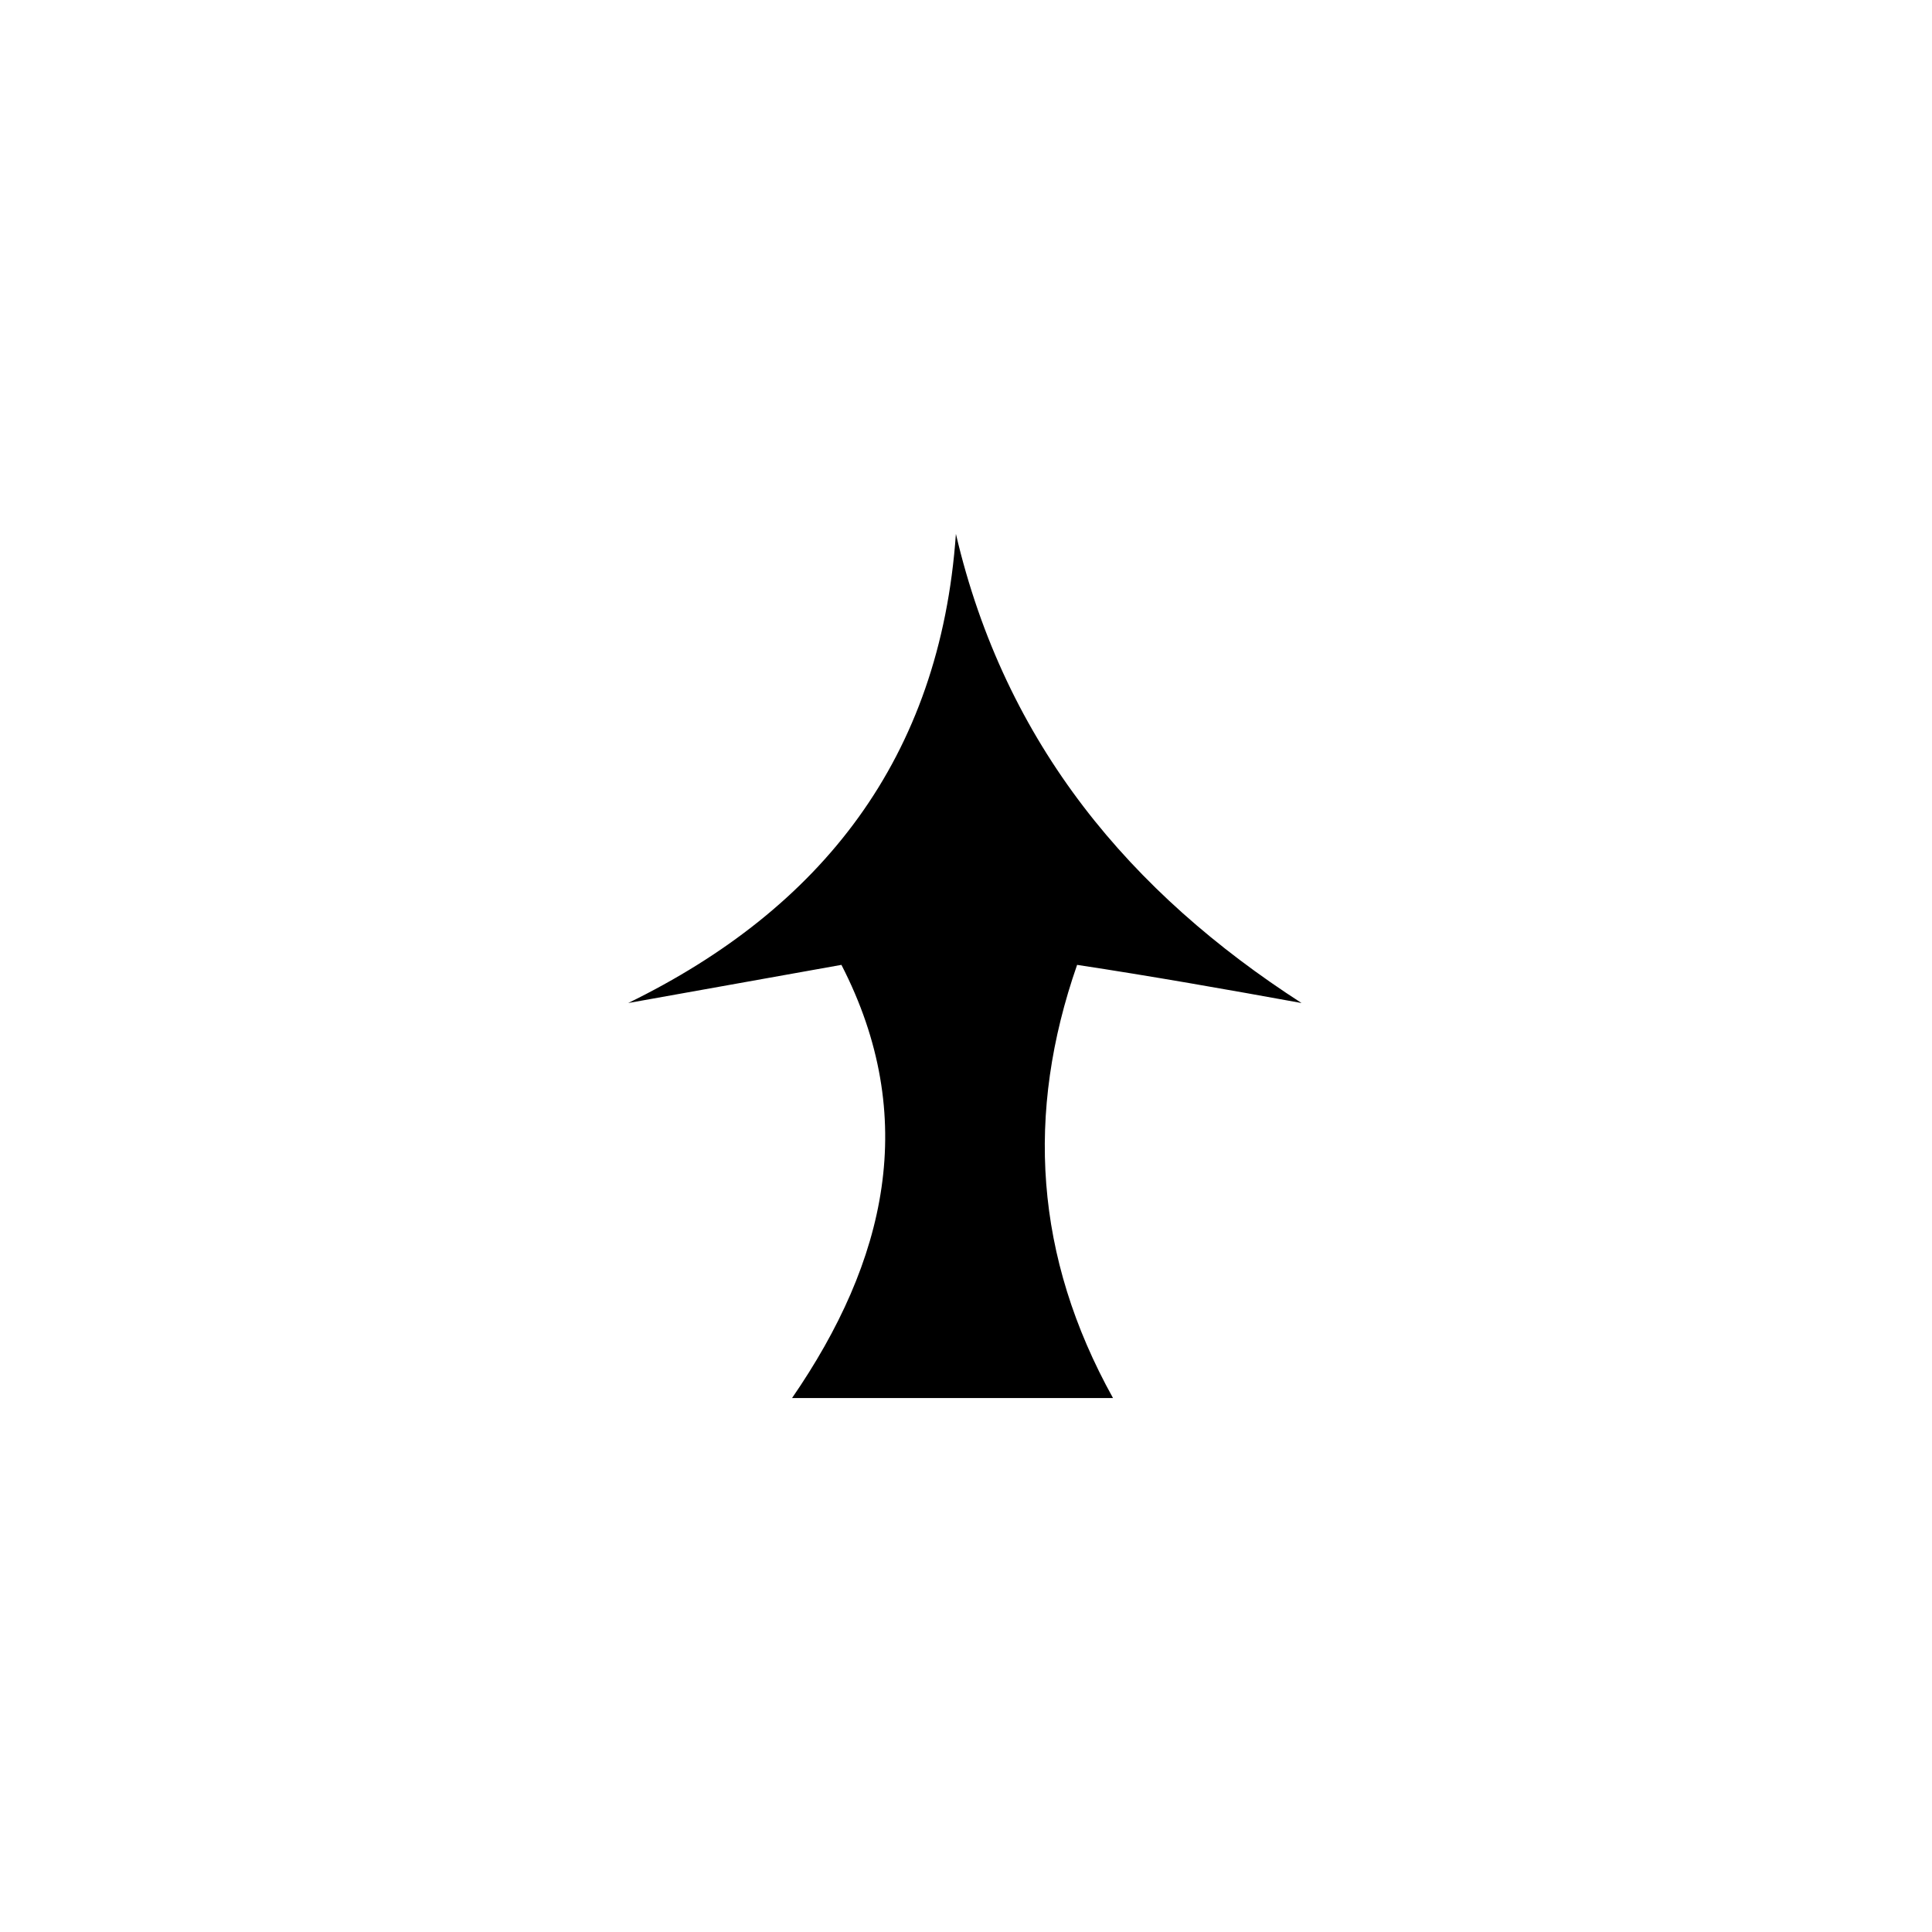
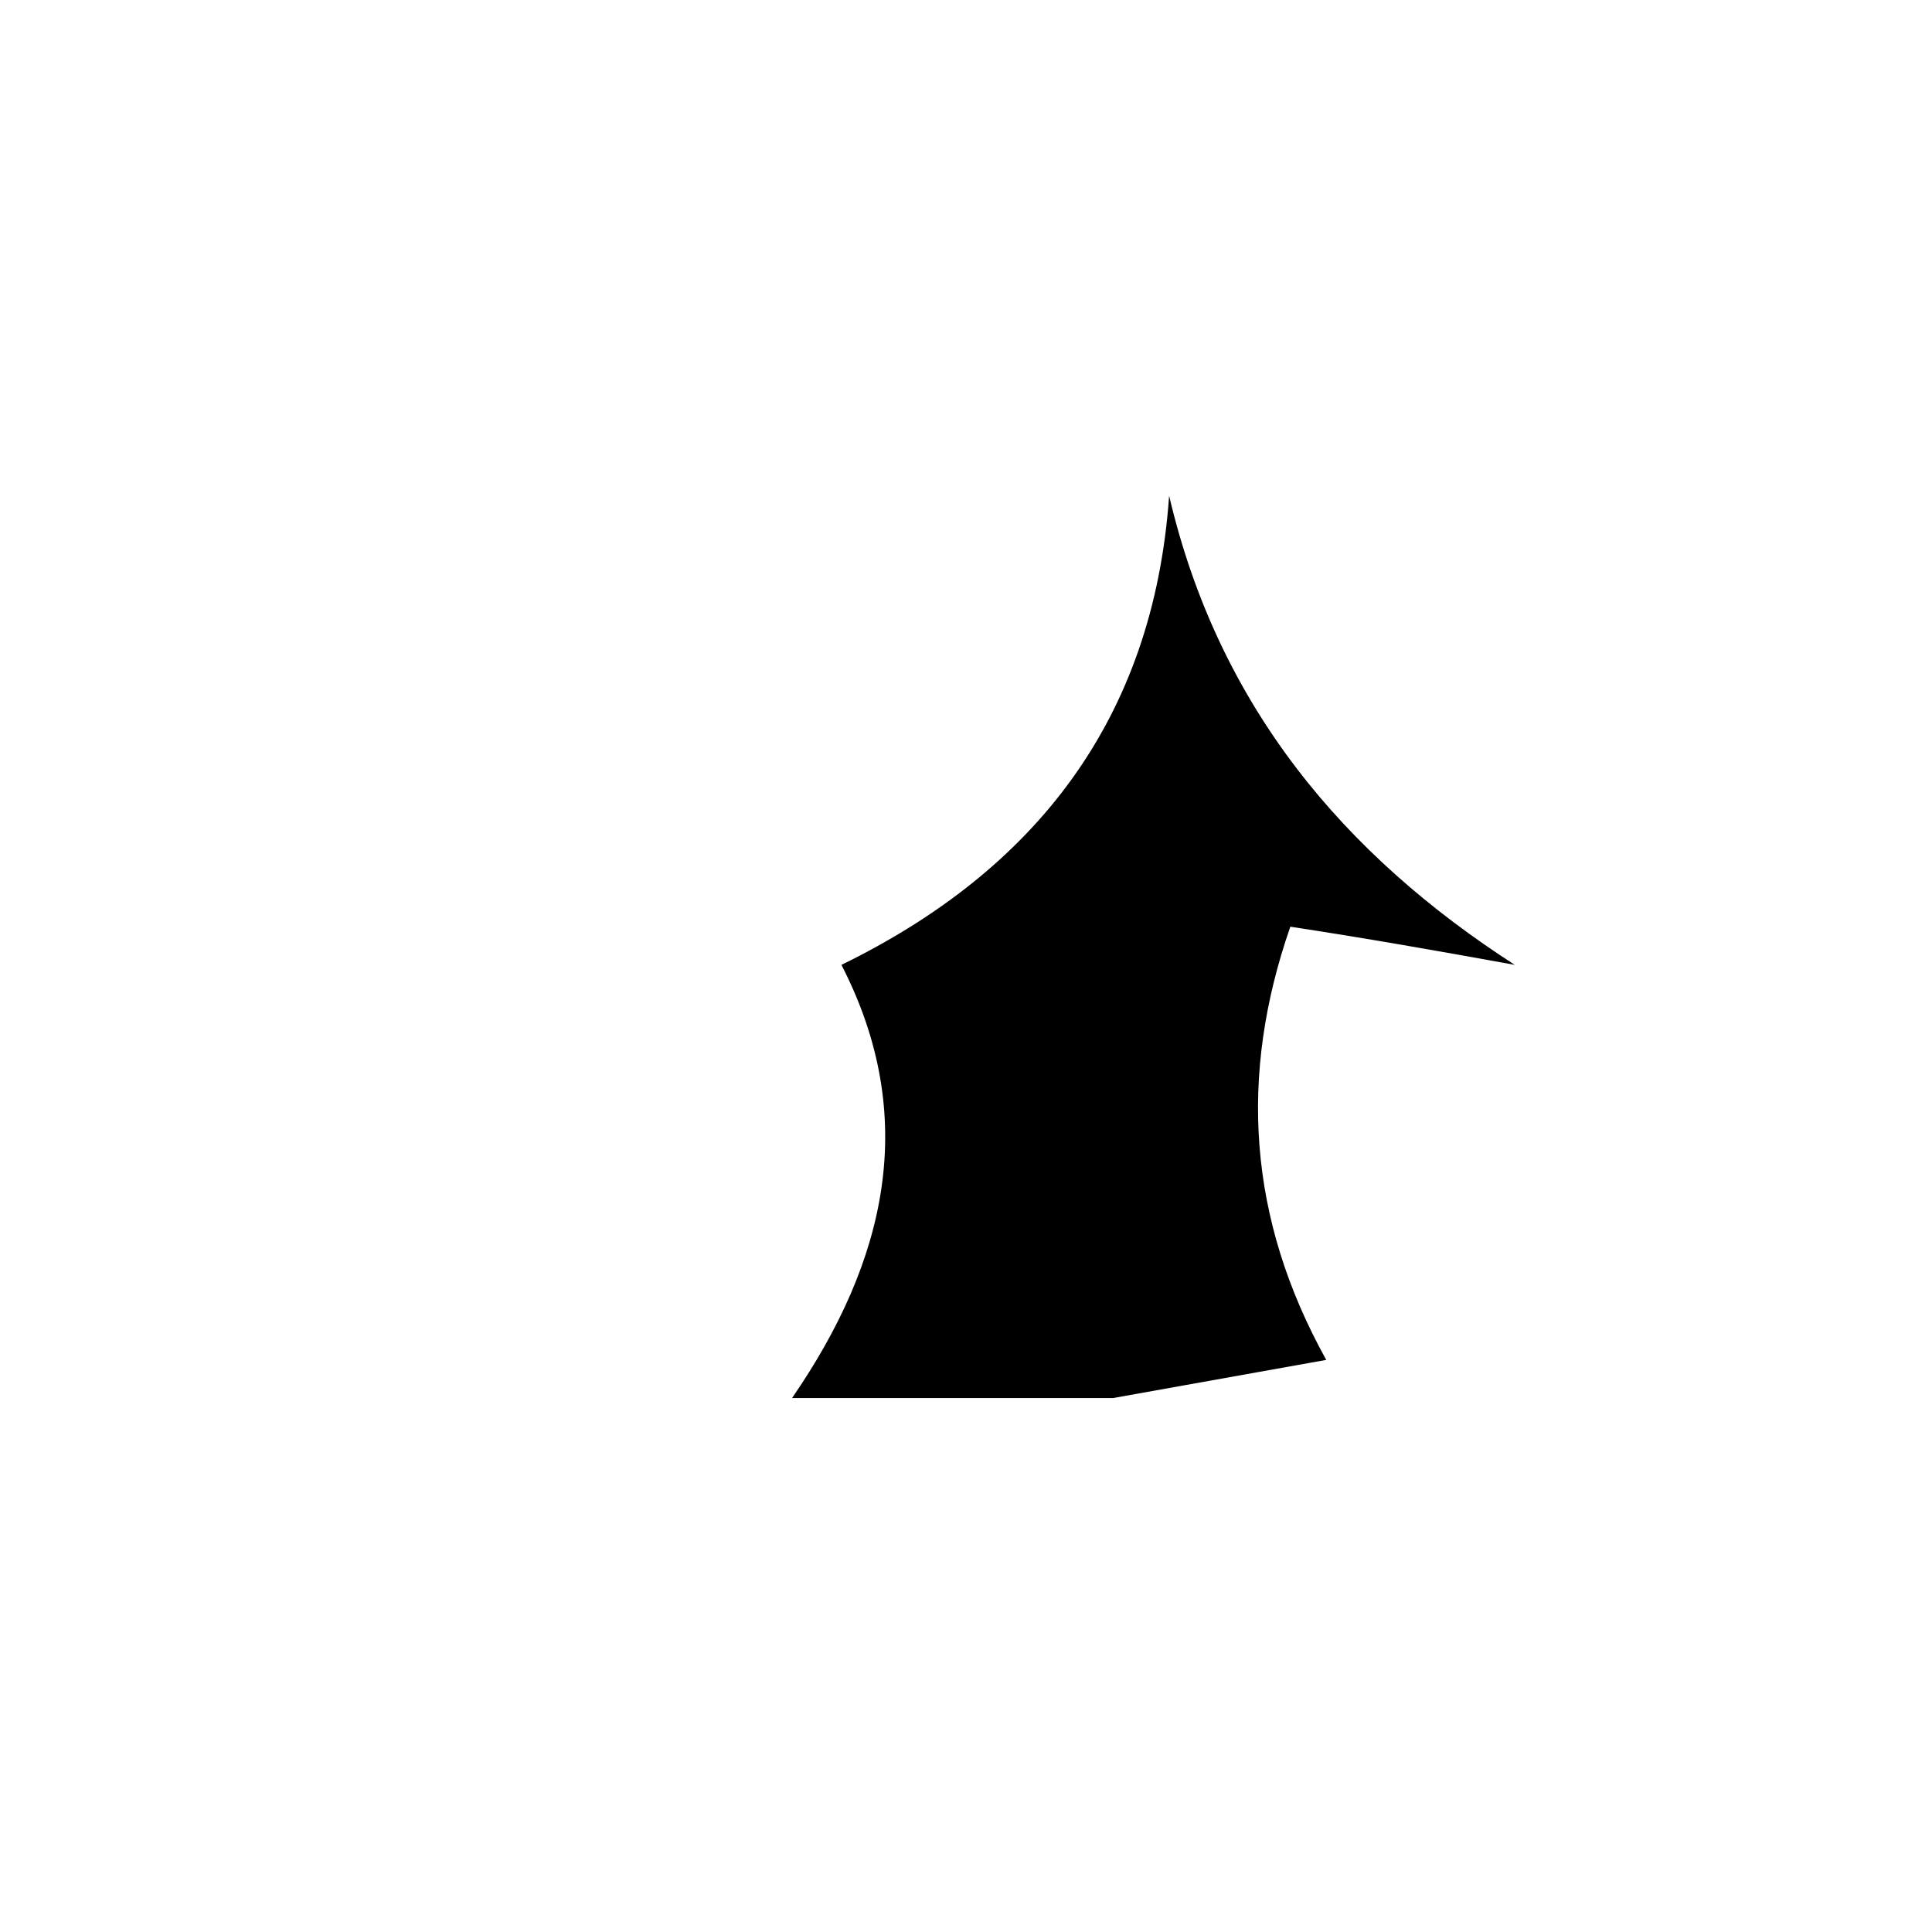
<svg xmlns="http://www.w3.org/2000/svg" fill="#000000" width="800px" height="800px" version="1.1" viewBox="144 144 512 512">
-   <path d="m438.96 514.5h-85.059c24.98-36.285 33.906-74.352 13.086-114.8l-56.508 10.113c51.152-24.98 82.68-64.836 86.844-124.32 13.086 55.914 46.395 95.172 91.602 124.32-19.629-3.57-39.852-7.137-59.48-10.113-13.68 39.258-11.301 77.324 9.516 114.8z" fill-rule="evenodd" />
+   <path d="m438.96 514.5h-85.059c24.98-36.285 33.906-74.352 13.086-114.8c51.152-24.98 82.68-64.836 86.844-124.32 13.086 55.914 46.395 95.172 91.602 124.32-19.629-3.57-39.852-7.137-59.48-10.113-13.68 39.258-11.301 77.324 9.516 114.8z" fill-rule="evenodd" />
</svg>